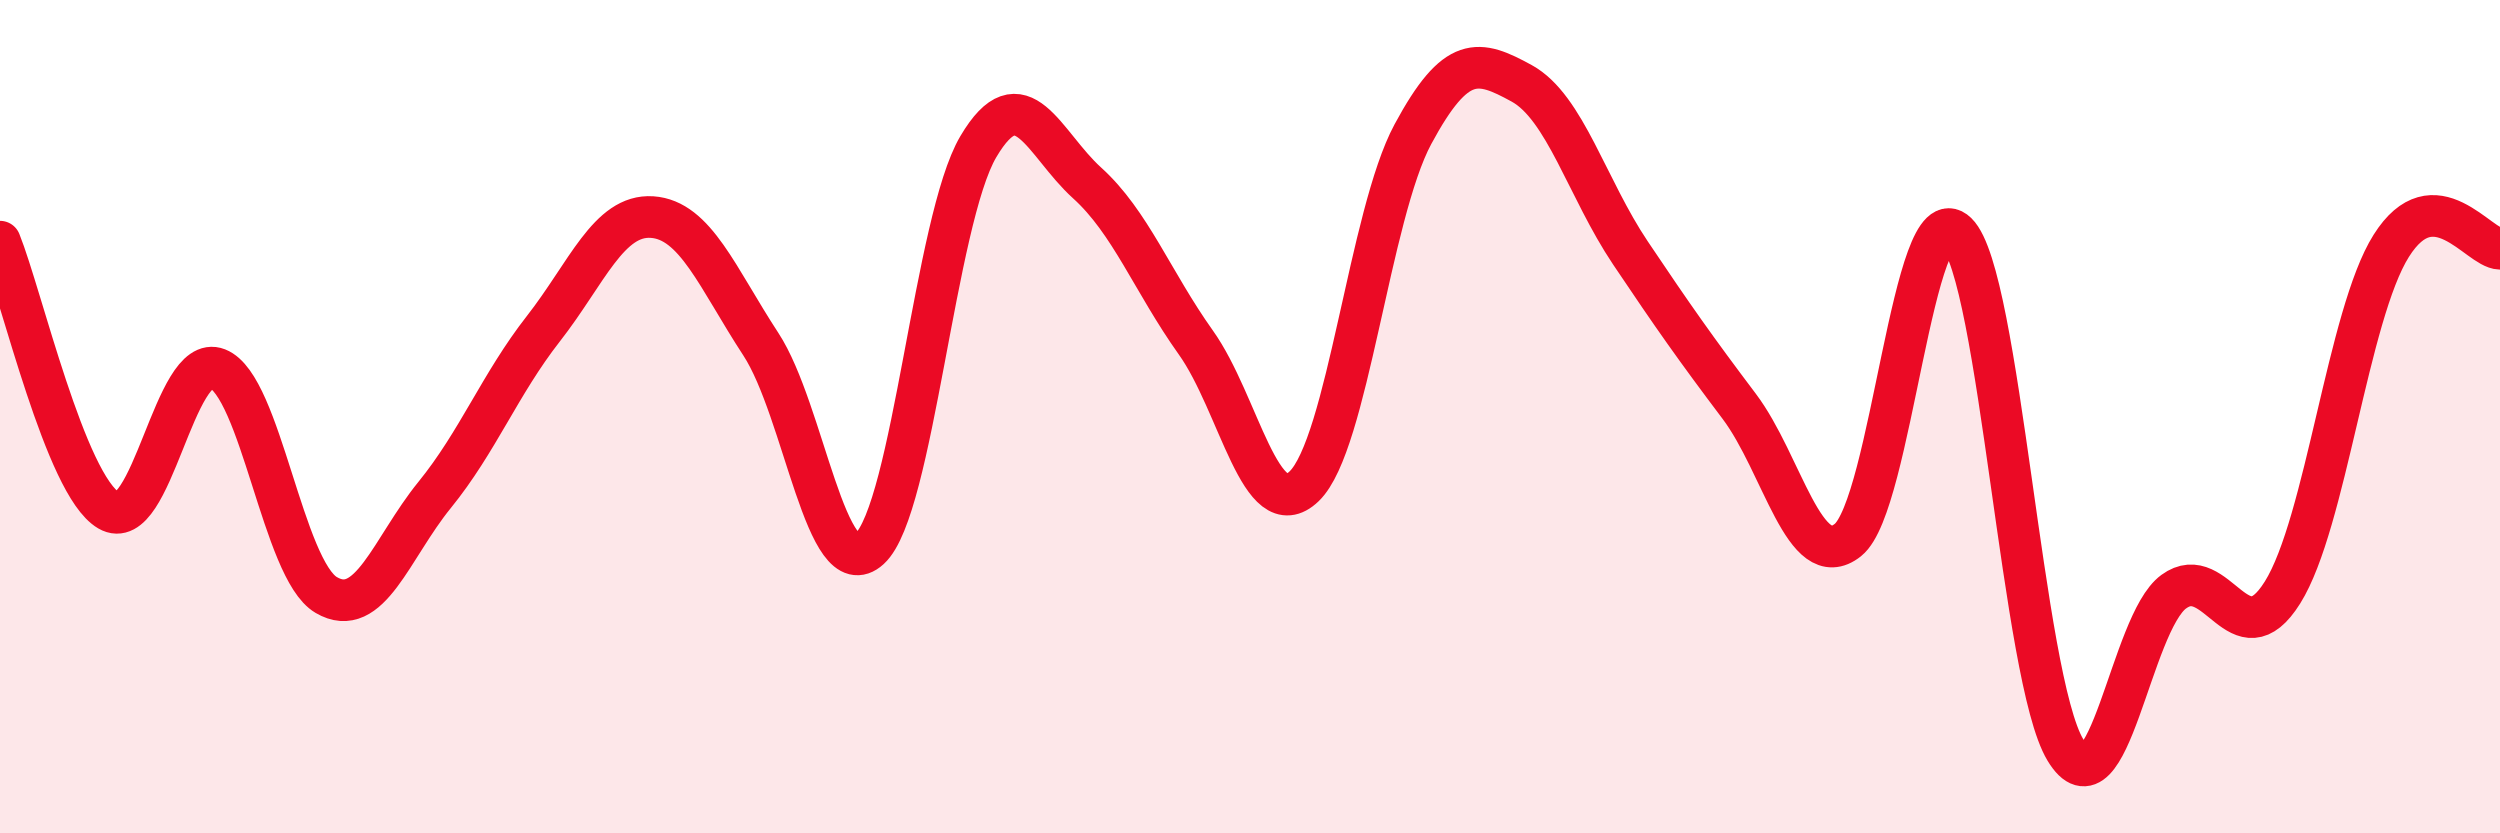
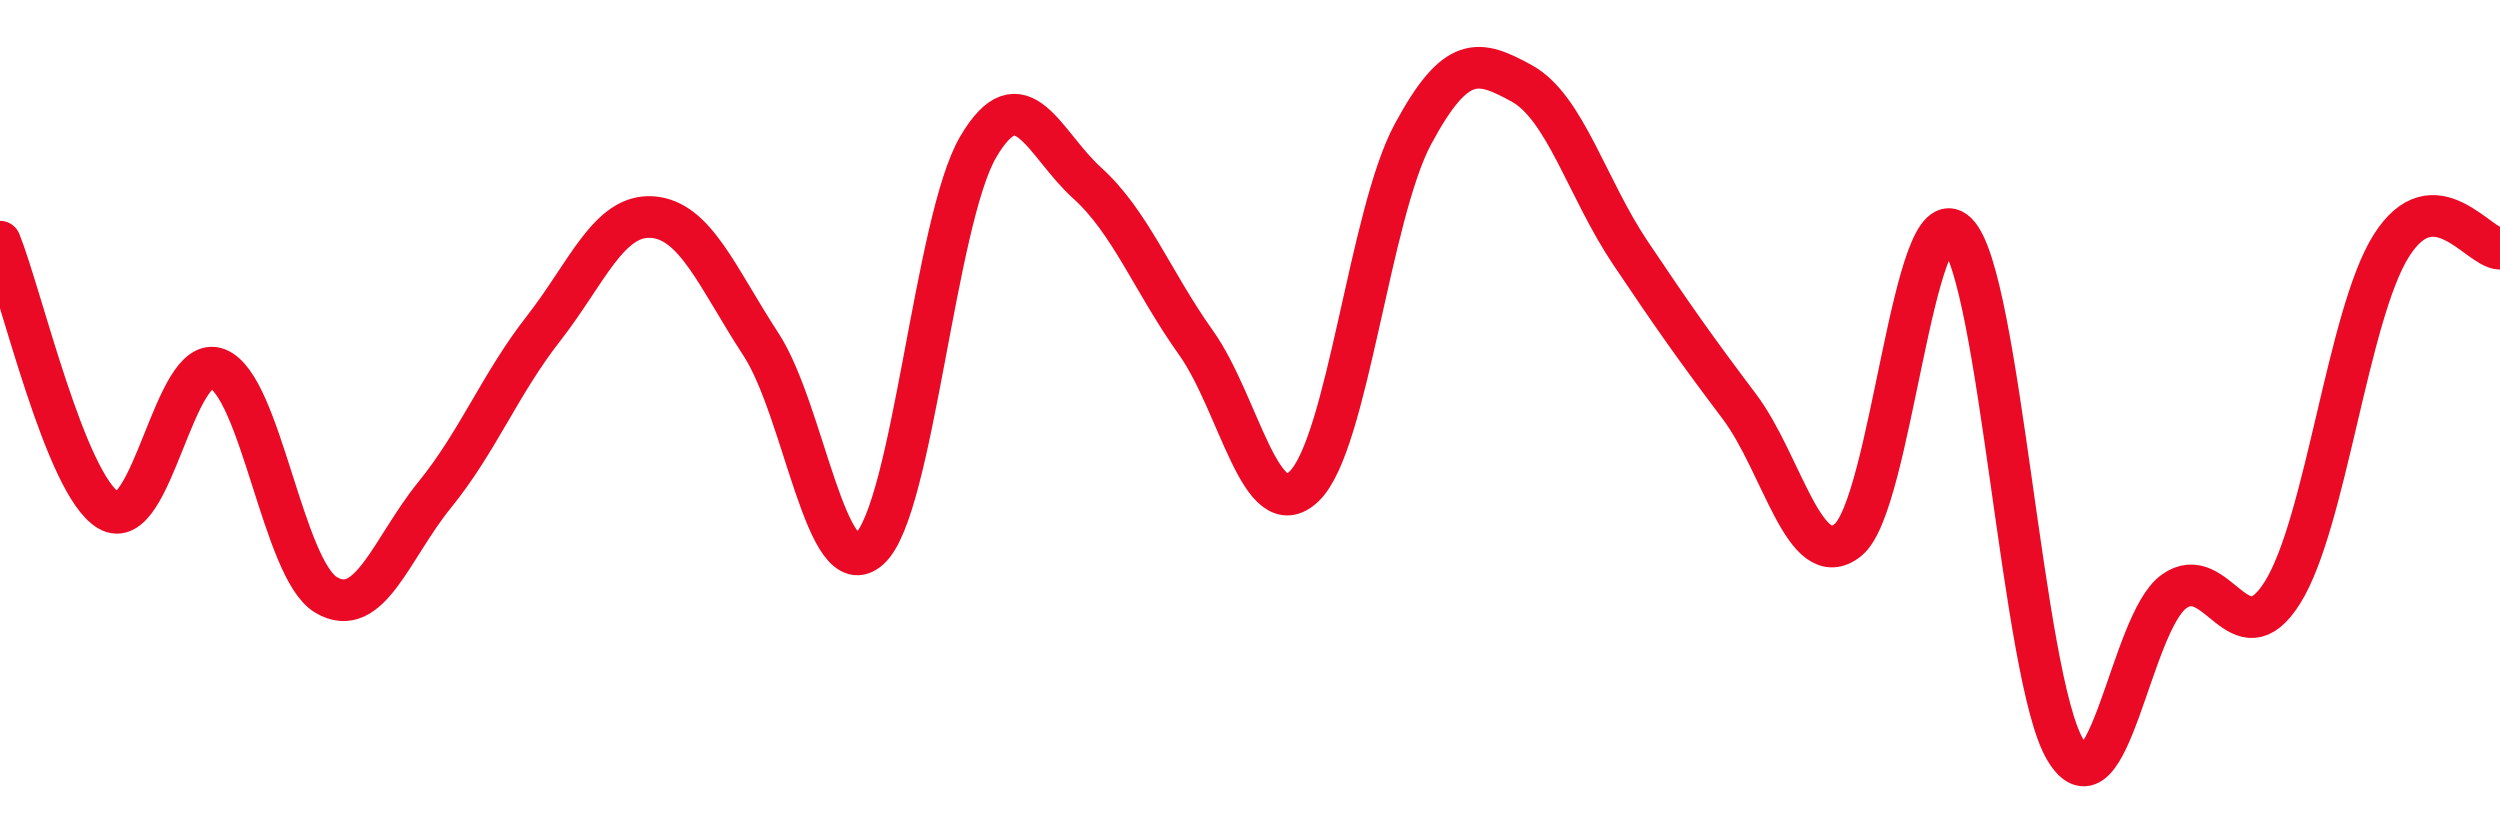
<svg xmlns="http://www.w3.org/2000/svg" width="60" height="20" viewBox="0 0 60 20">
-   <path d="M 0,5.8 C 0.52,7.09 1.57,11.64 2.61,12.25 C 3.65,12.86 4.18,8.44 5.22,8.85 C 6.26,9.26 6.79,13.67 7.83,14.28 C 8.87,14.89 9.39,13.16 10.43,11.88 C 11.47,10.6 12,9.22 13.04,7.89 C 14.08,6.56 14.61,5.14 15.65,5.21 C 16.69,5.28 17.22,6.67 18.26,8.26 C 19.3,9.85 19.83,14.12 20.87,13.17 C 21.91,12.22 22.44,5.28 23.48,3.52 C 24.52,1.76 25.05,3.45 26.09,4.39 C 27.13,5.33 27.66,6.76 28.7,8.22 C 29.74,9.68 30.26,12.67 31.3,11.67 C 32.34,10.67 32.87,5.15 33.91,3.22 C 34.95,1.29 35.48,1.43 36.52,2 C 37.56,2.57 38.09,4.52 39.13,6.07 C 40.17,7.62 40.7,8.37 41.74,9.75 C 42.78,11.13 43.31,13.79 44.35,12.96 C 45.39,12.13 45.92,4.58 46.96,5.59 C 48,6.6 48.53,16.28 49.57,18 C 50.61,19.72 51.13,14.96 52.17,14.2 C 53.21,13.44 53.74,15.88 54.78,14.22 C 55.82,12.56 56.35,7.55 57.39,5.9 C 58.43,4.25 59.48,5.96 60,5.97L60 20L0 20Z" fill="#EB0A25" opacity="0.1" stroke-linecap="round" stroke-linejoin="round" />
  <path d="M 0,5.8 C 0.52,7.09 1.57,11.64 2.61,12.25 C 3.65,12.86 4.18,8.44 5.22,8.85 C 6.26,9.26 6.79,13.67 7.83,14.28 C 8.87,14.89 9.39,13.16 10.43,11.88 C 11.47,10.6 12,9.22 13.04,7.89 C 14.08,6.56 14.61,5.14 15.65,5.21 C 16.69,5.28 17.22,6.67 18.26,8.26 C 19.3,9.85 19.83,14.12 20.87,13.17 C 21.91,12.22 22.44,5.28 23.48,3.52 C 24.52,1.76 25.05,3.45 26.09,4.39 C 27.13,5.33 27.66,6.76 28.7,8.22 C 29.74,9.68 30.26,12.67 31.3,11.67 C 32.34,10.67 32.87,5.15 33.91,3.22 C 34.95,1.29 35.48,1.43 36.52,2 C 37.56,2.57 38.09,4.52 39.13,6.07 C 40.17,7.62 40.7,8.37 41.74,9.75 C 42.78,11.13 43.31,13.79 44.35,12.96 C 45.39,12.13 45.92,4.58 46.96,5.59 C 48,6.6 48.53,16.28 49.57,18 C 50.61,19.72 51.13,14.96 52.17,14.2 C 53.21,13.44 53.74,15.88 54.78,14.22 C 55.82,12.56 56.35,7.55 57.39,5.9 C 58.43,4.25 59.48,5.96 60,5.97" stroke="#EB0A25" stroke-width="1" fill="none" stroke-linecap="round" stroke-linejoin="round" />
</svg>